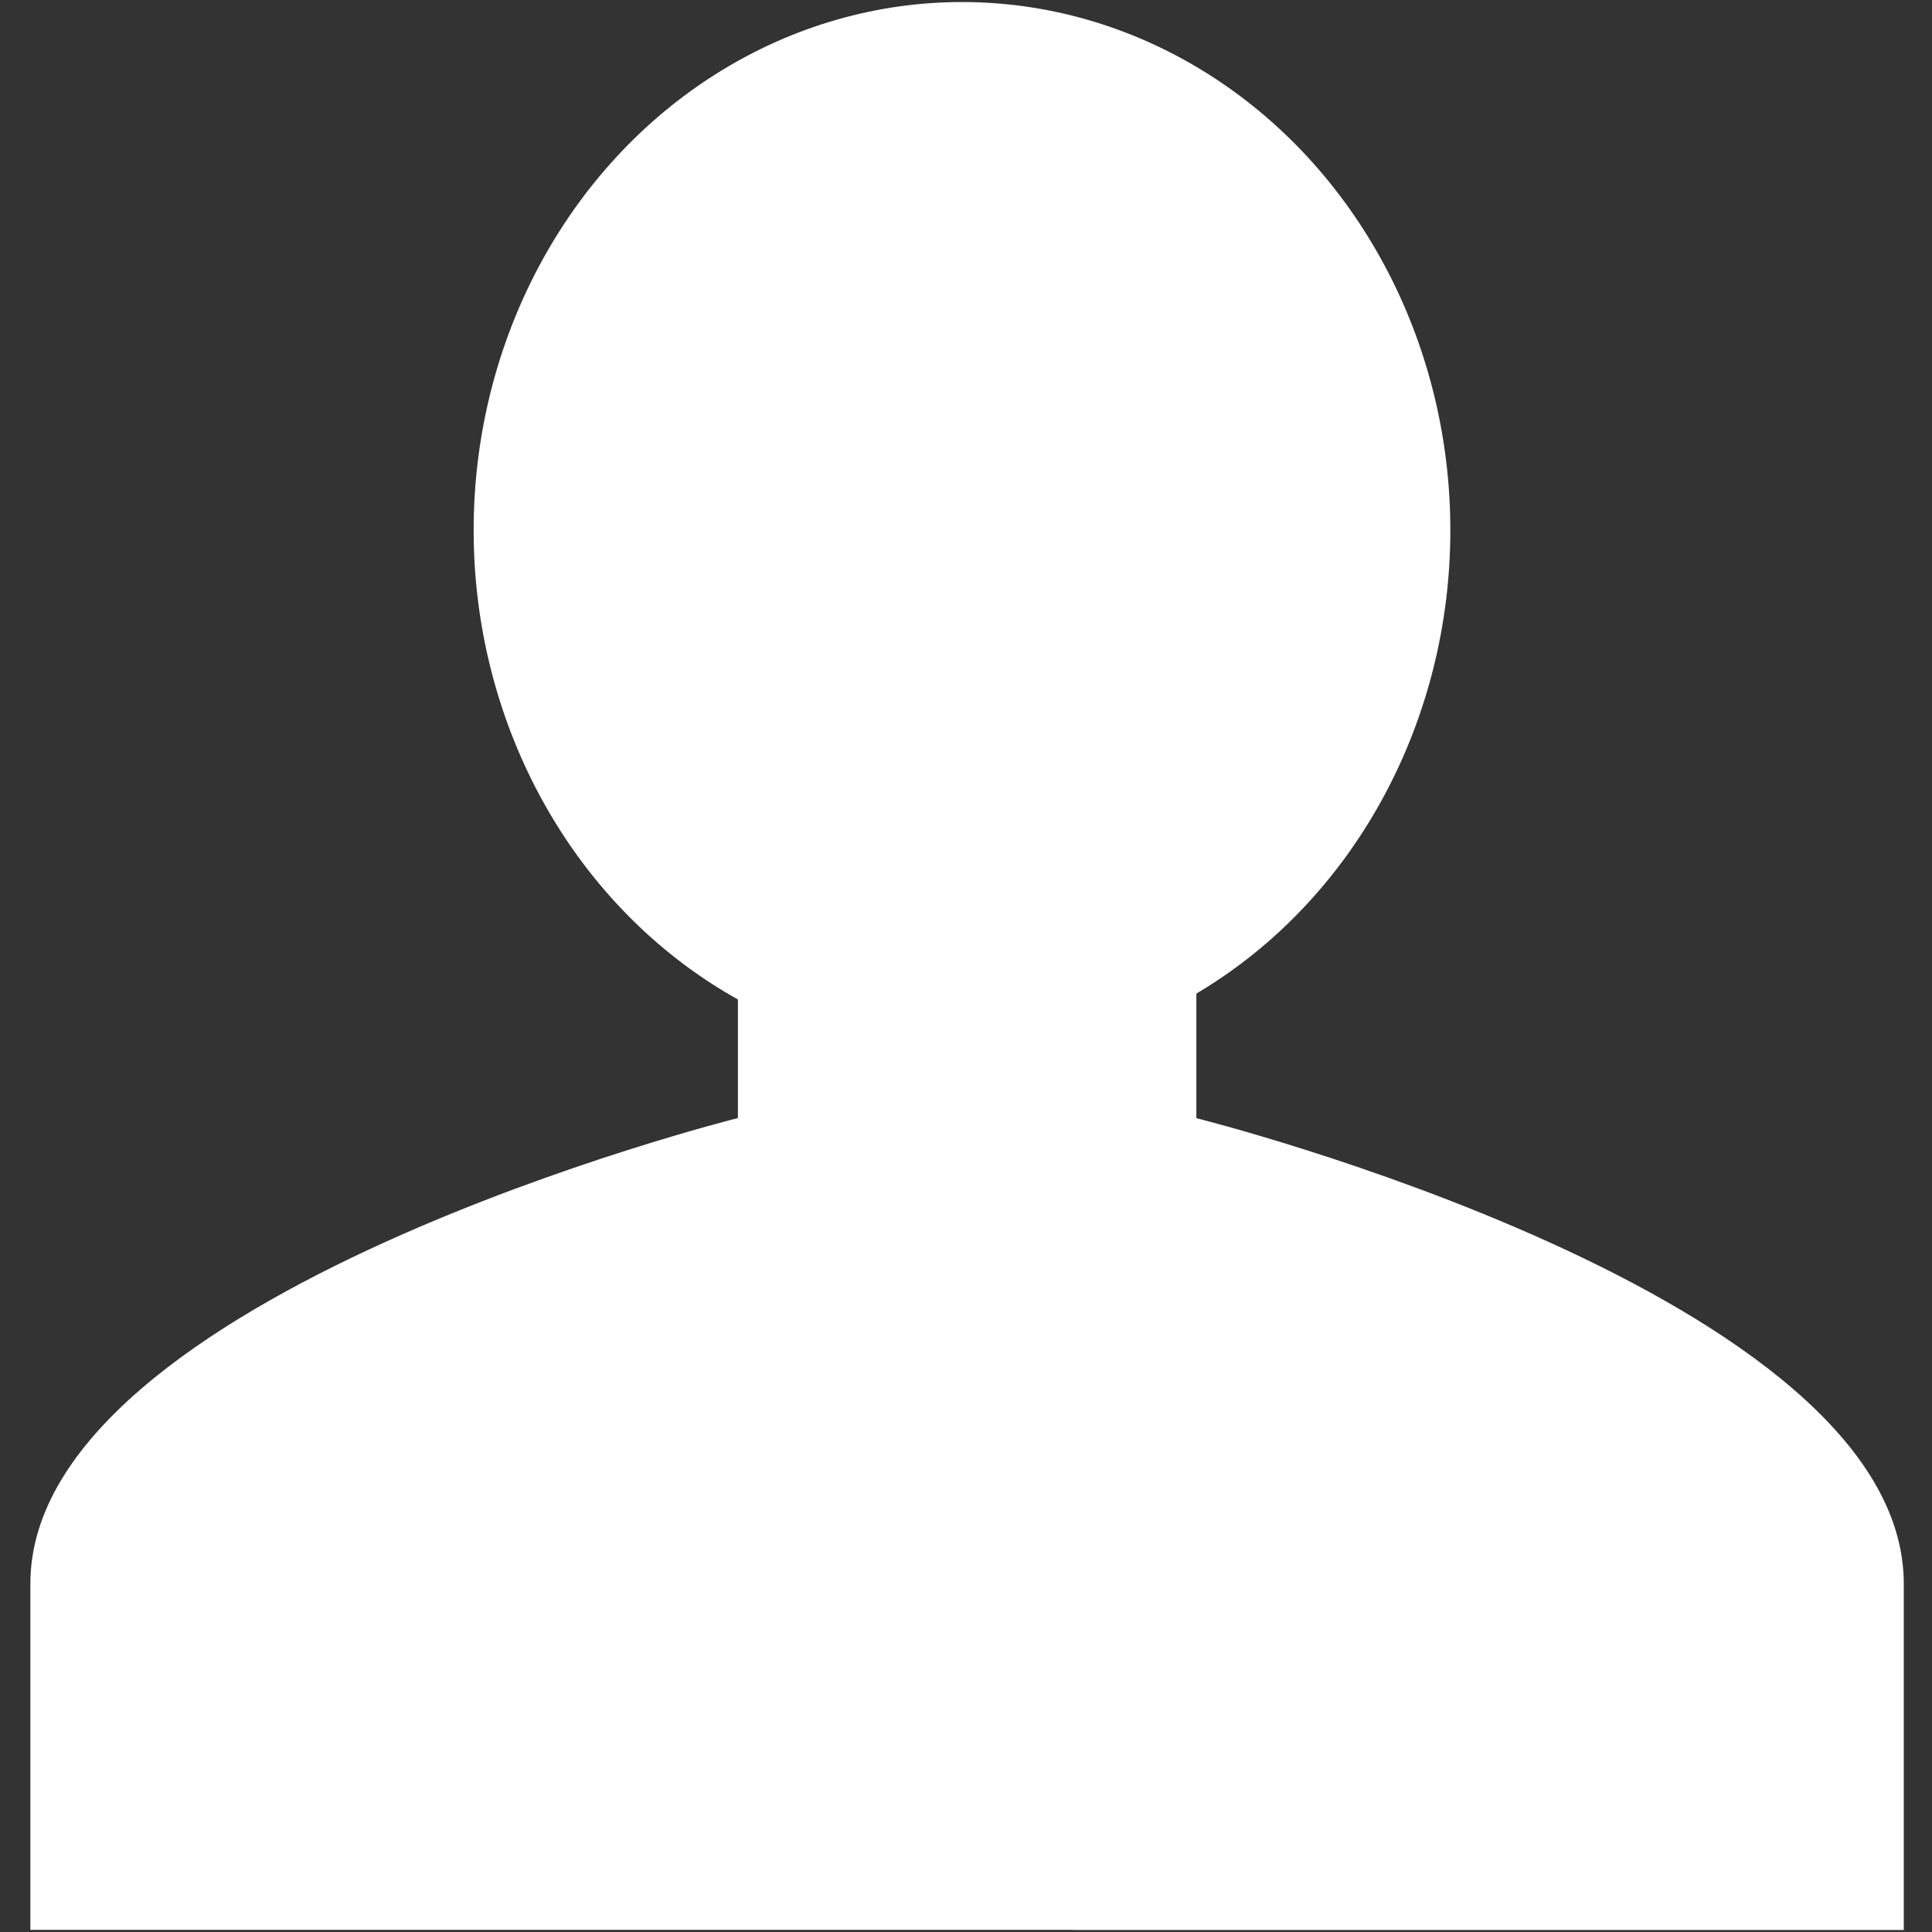
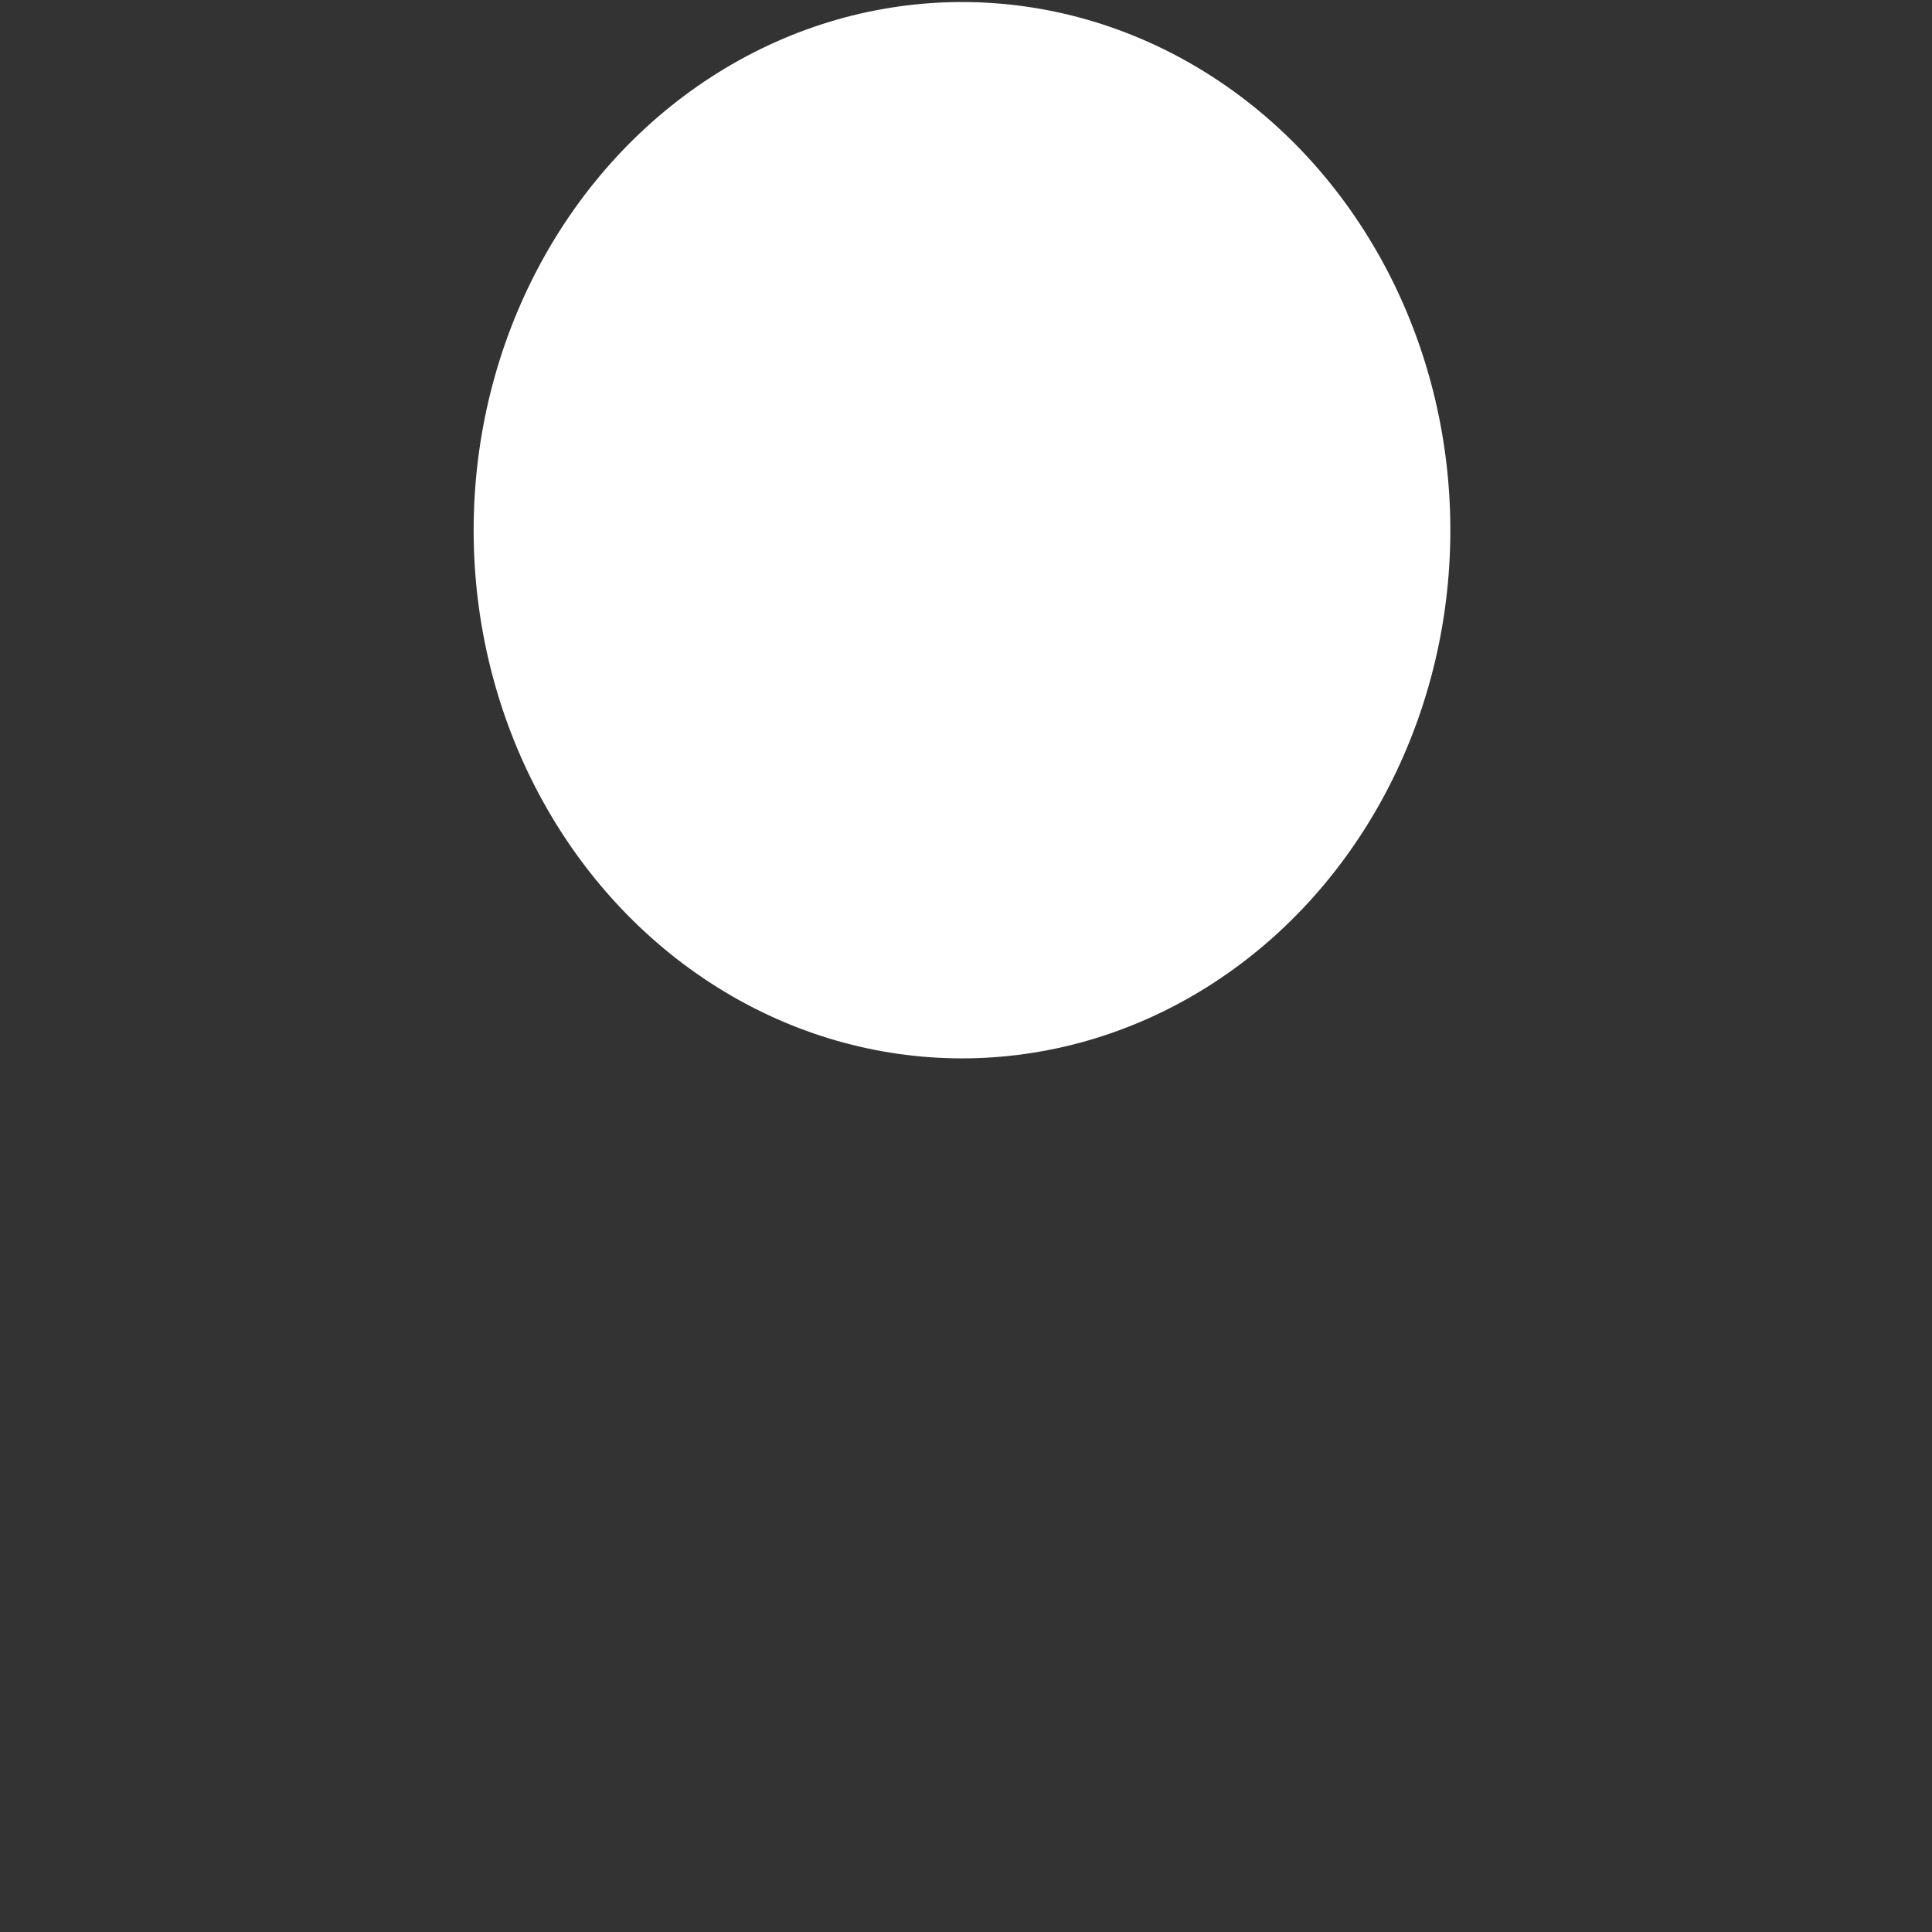
<svg xmlns="http://www.w3.org/2000/svg" version="1.1" id="Layer_1" x="0px" y="0px" viewBox="0 0 16.157 16.157" enable-background="new 0 0 16.157 16.157" xml:space="preserve">
  <rect x="0" y="0" width="16.157" height="16.157" fill="#333333" stroke="none" />
  <g>
    <ellipse fill="#FFFFFF" cx="8.045" cy="4.434" rx="4.084" ry="4.417" />
-     <path fill="#FFFFFF" d="M9.005,16.14h6.916c0,0,0-0.478,0-2.895s-5.916-3.894-5.916-3.894V7.767H6.171v1.583   c0,0-5.917,1.478-5.917,3.894s0,2.895,0,2.895h8.709" />
  </g>
</svg>